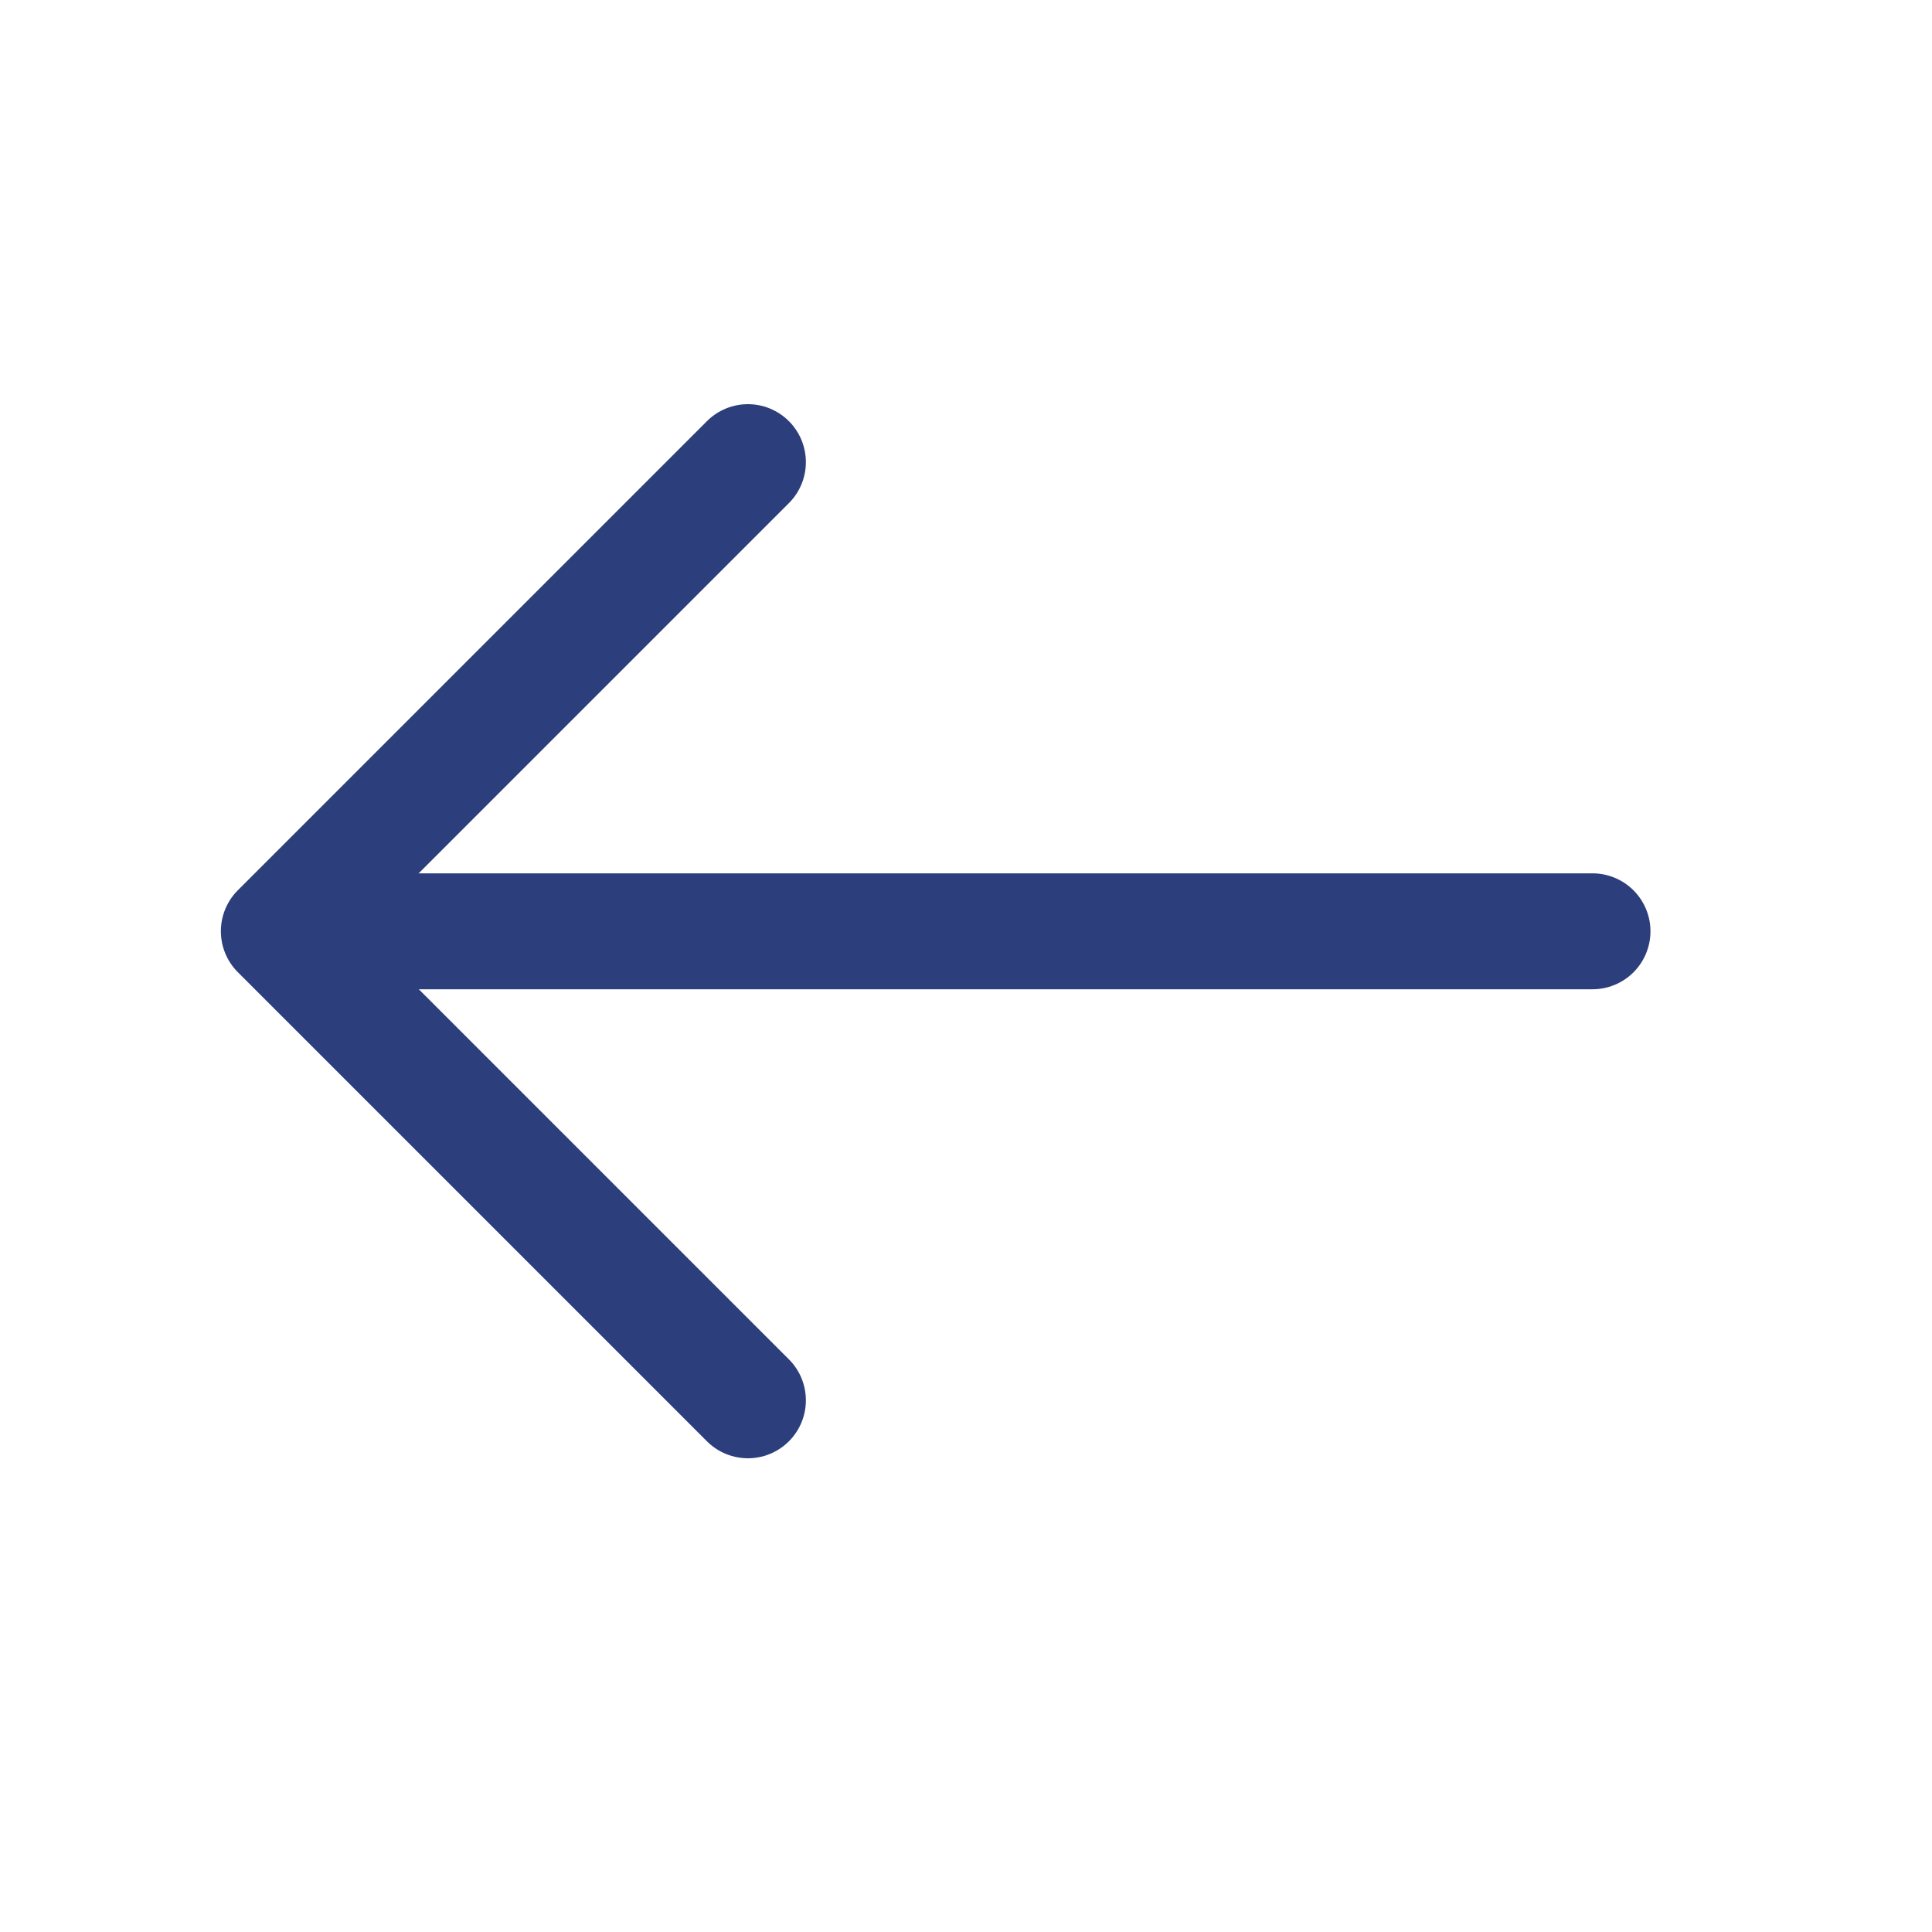
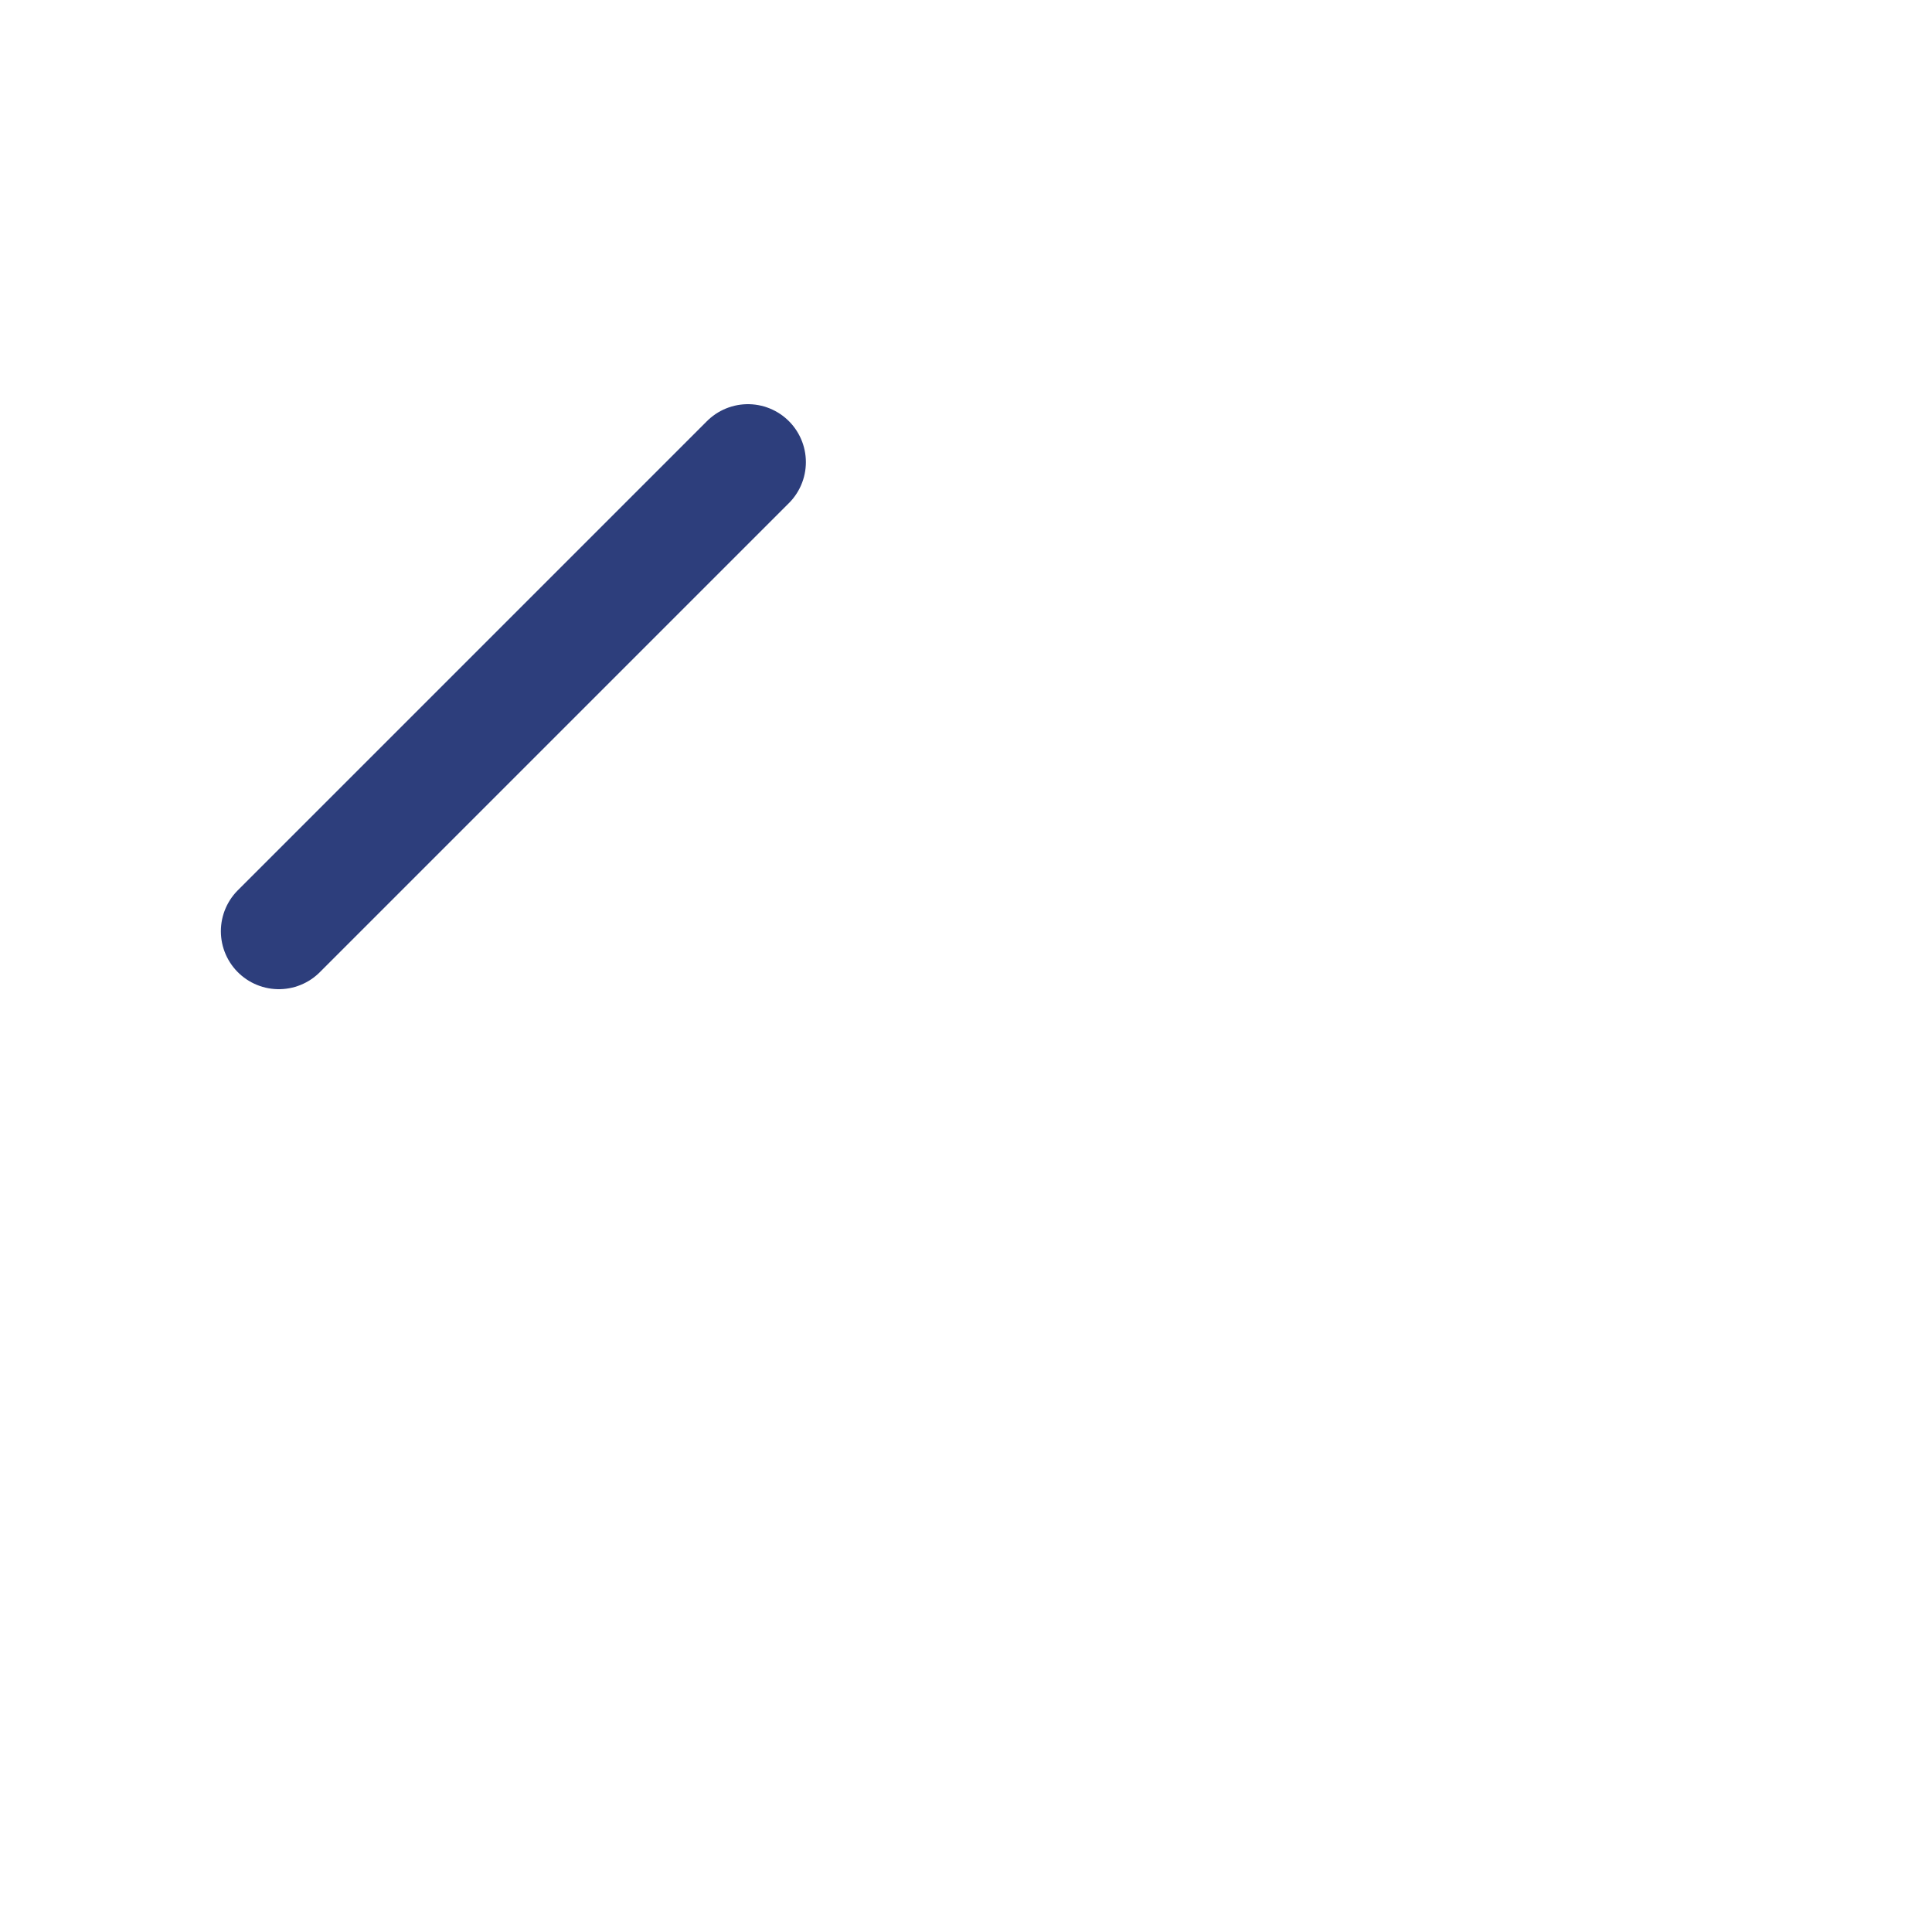
<svg xmlns="http://www.w3.org/2000/svg" width="25" height="25" viewBox="0 0 25 25" fill="none">
-   <path d="M9.678 5.98L3.608 12.05L9.678 18.12" stroke="#2D3E7C" stroke-width="1.5" stroke-miterlimit="10" stroke-linecap="round" stroke-linejoin="round" />
-   <path d="M20.607 12.051H3.777" stroke="#2D3E7C" stroke-width="1.5" stroke-miterlimit="10" stroke-linecap="round" stroke-linejoin="round" />
+   <path d="M9.678 5.98L3.608 12.05" stroke="#2D3E7C" stroke-width="1.5" stroke-miterlimit="10" stroke-linecap="round" stroke-linejoin="round" />
</svg>